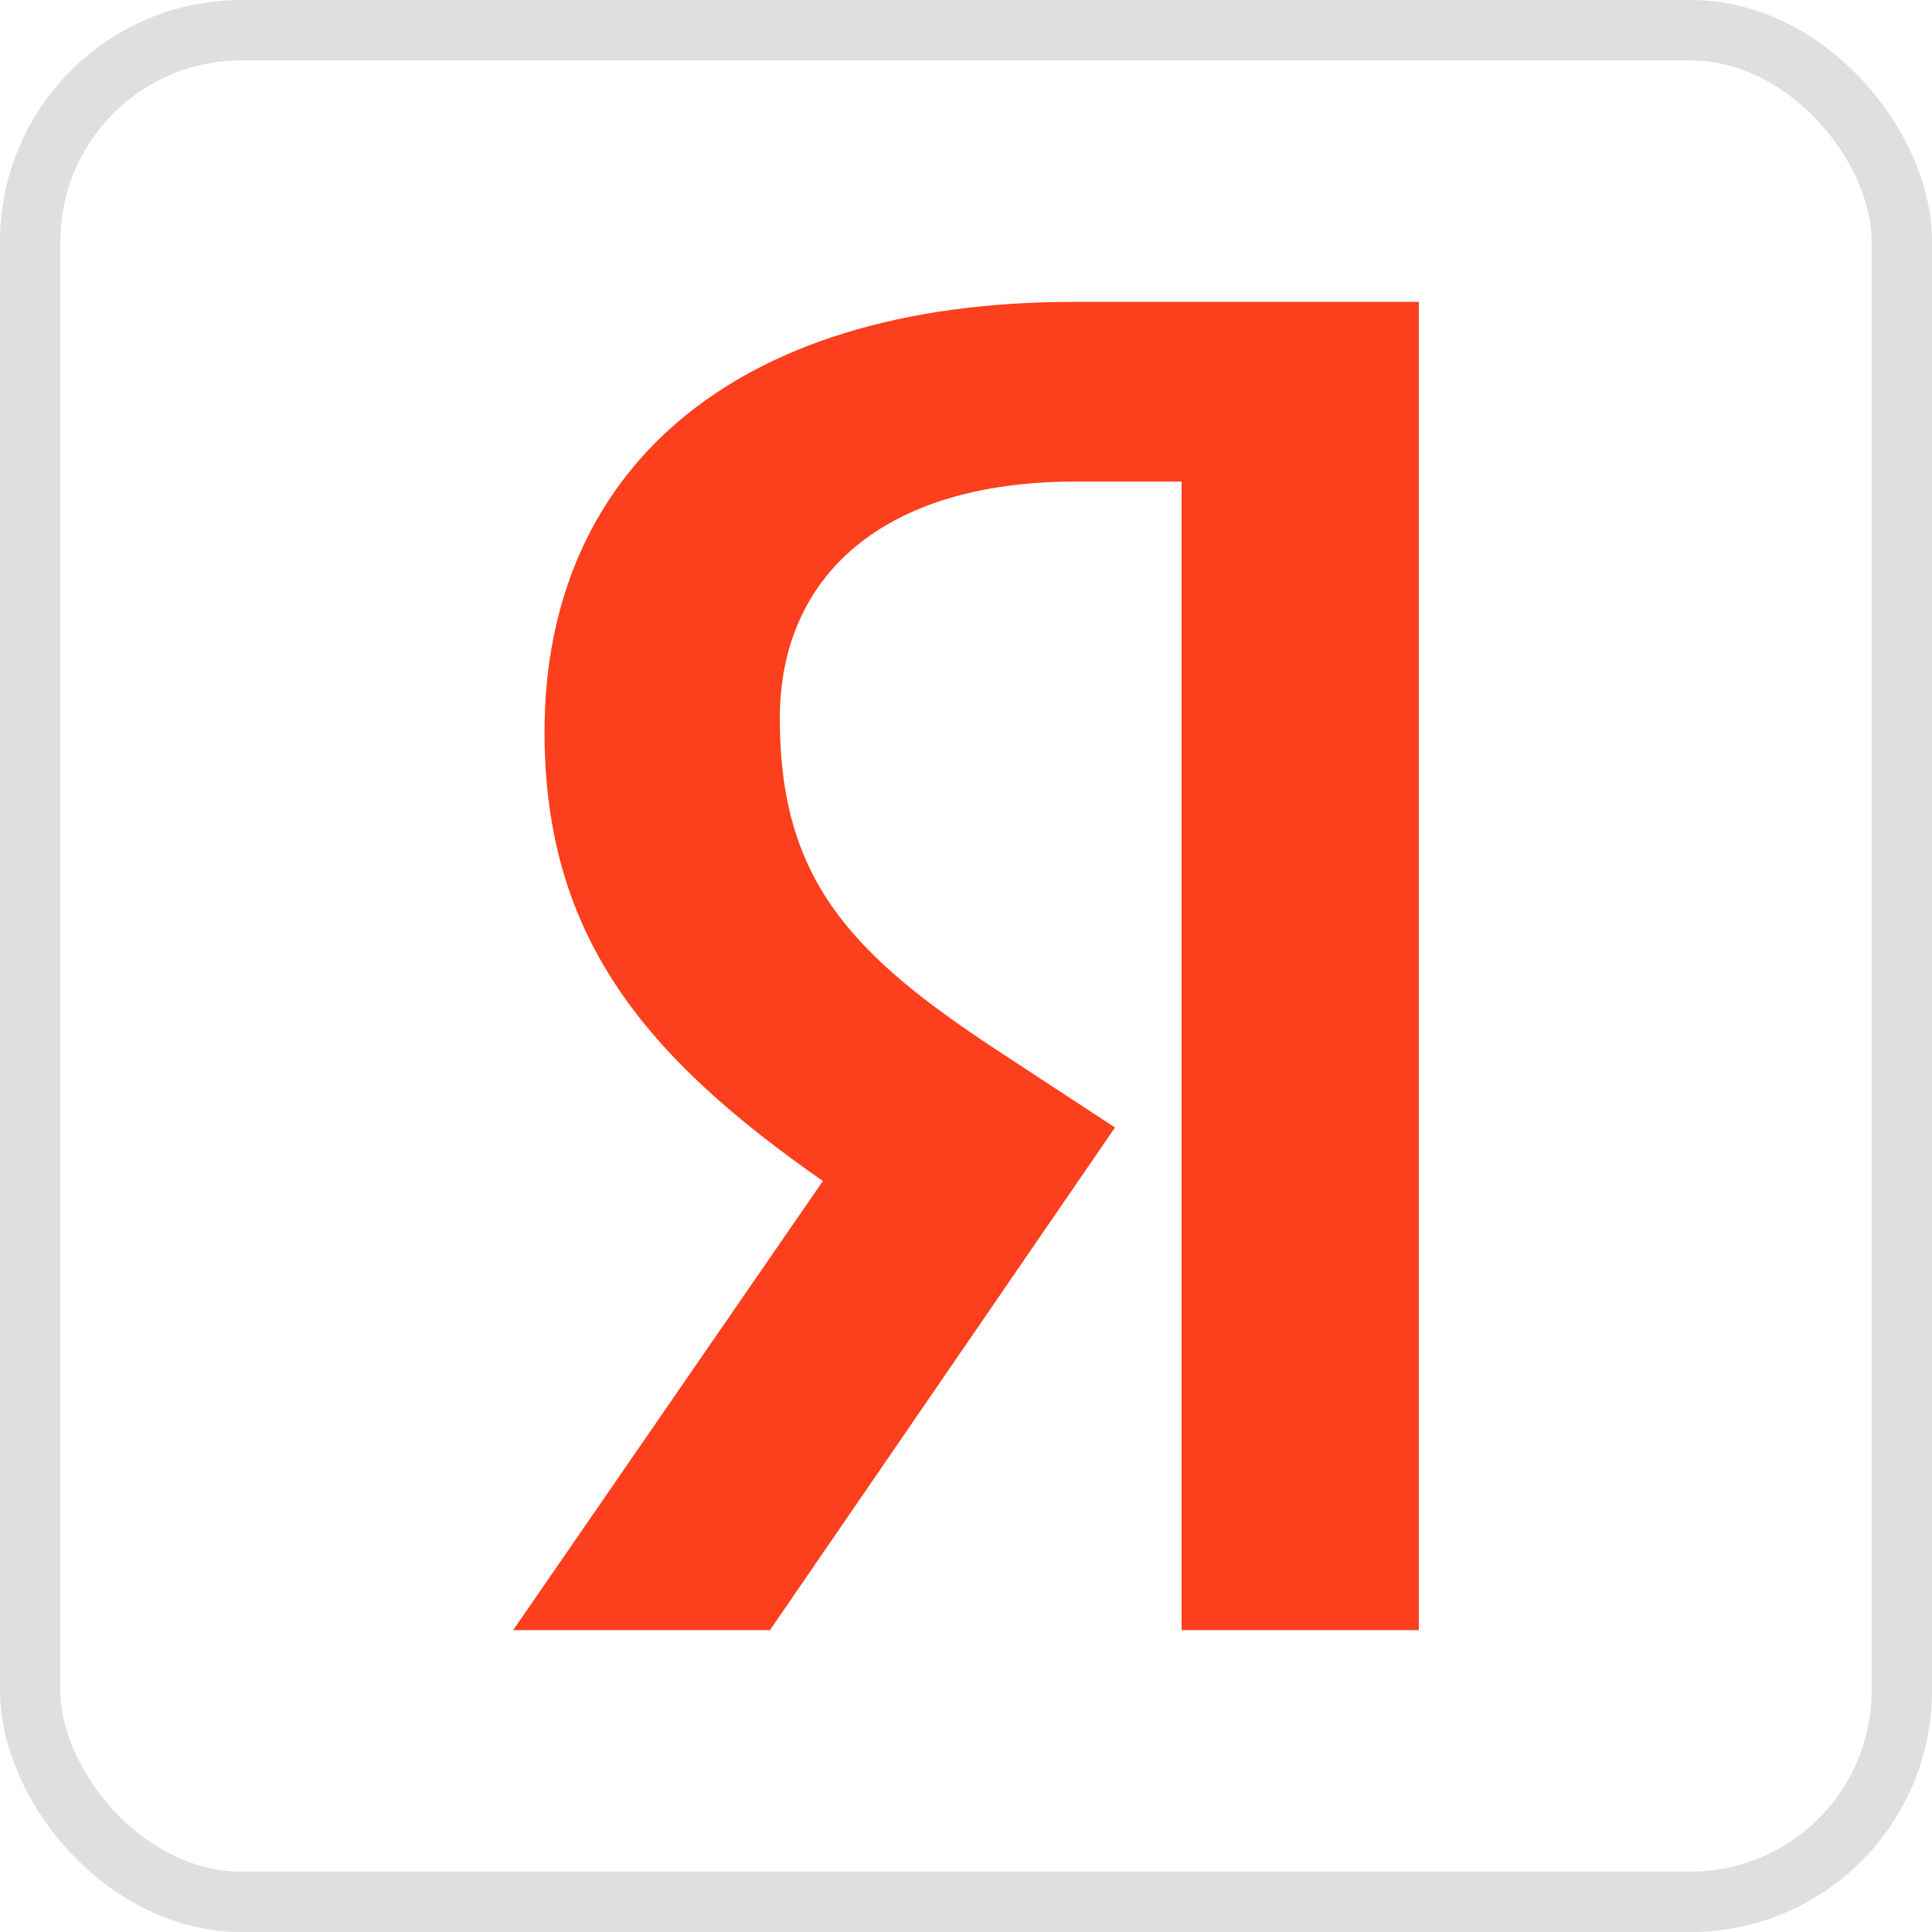
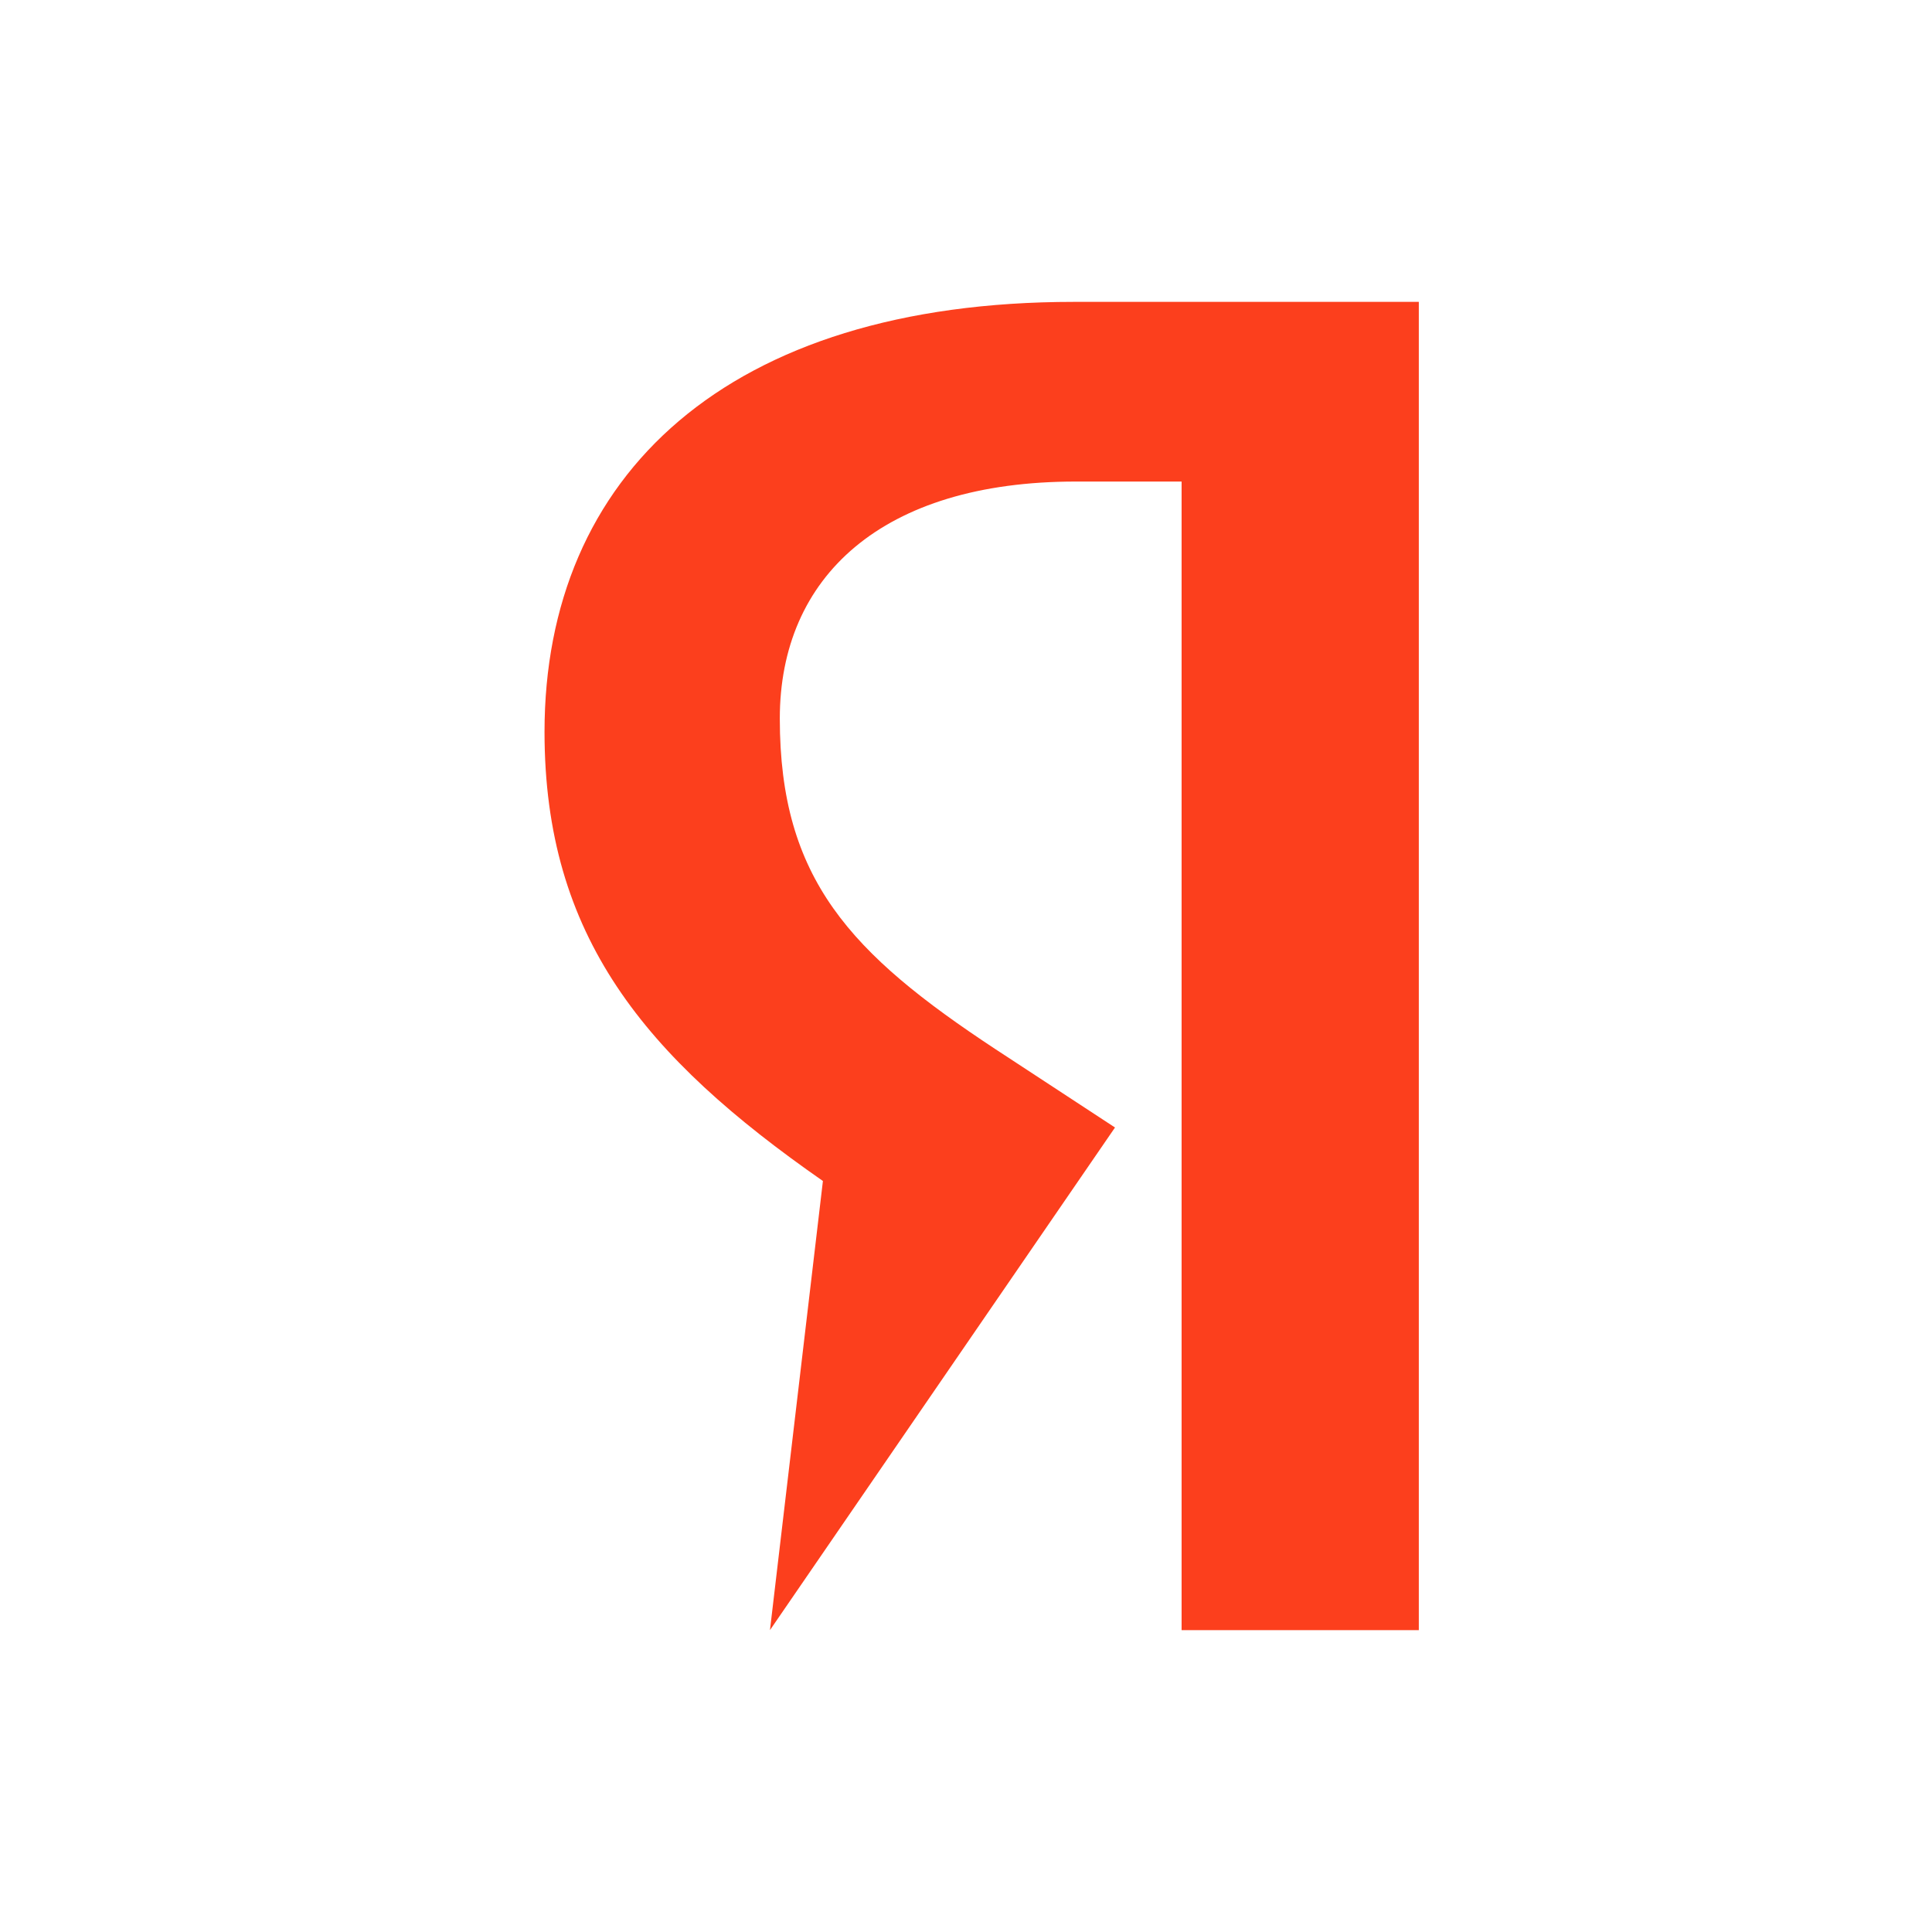
<svg xmlns="http://www.w3.org/2000/svg" width="32" height="32" viewBox="0 0 32 32" fill="none">
-   <rect x="0.5" y="0.5" width="31" height="31" rx="3.5" stroke="#DFDFDF" />
-   <path d="M19.571 7.976H17.818C14.604 7.976 12.916 9.558 12.916 11.901C12.916 14.56 14.085 15.794 16.487 17.377L18.468 18.675L12.753 27H8.5L13.63 19.561C10.675 17.503 9.019 15.509 9.019 12.122C9.019 7.881 12.039 5 17.786 5H23.5V27H19.571V7.976Z" fill="#FC3F1D" />
+   <path d="M19.571 7.976H17.818C14.604 7.976 12.916 9.558 12.916 11.901C12.916 14.56 14.085 15.794 16.487 17.377L18.468 18.675L12.753 27L13.63 19.561C10.675 17.503 9.019 15.509 9.019 12.122C9.019 7.881 12.039 5 17.786 5H23.5V27H19.571V7.976Z" fill="#FC3F1D" />
</svg>